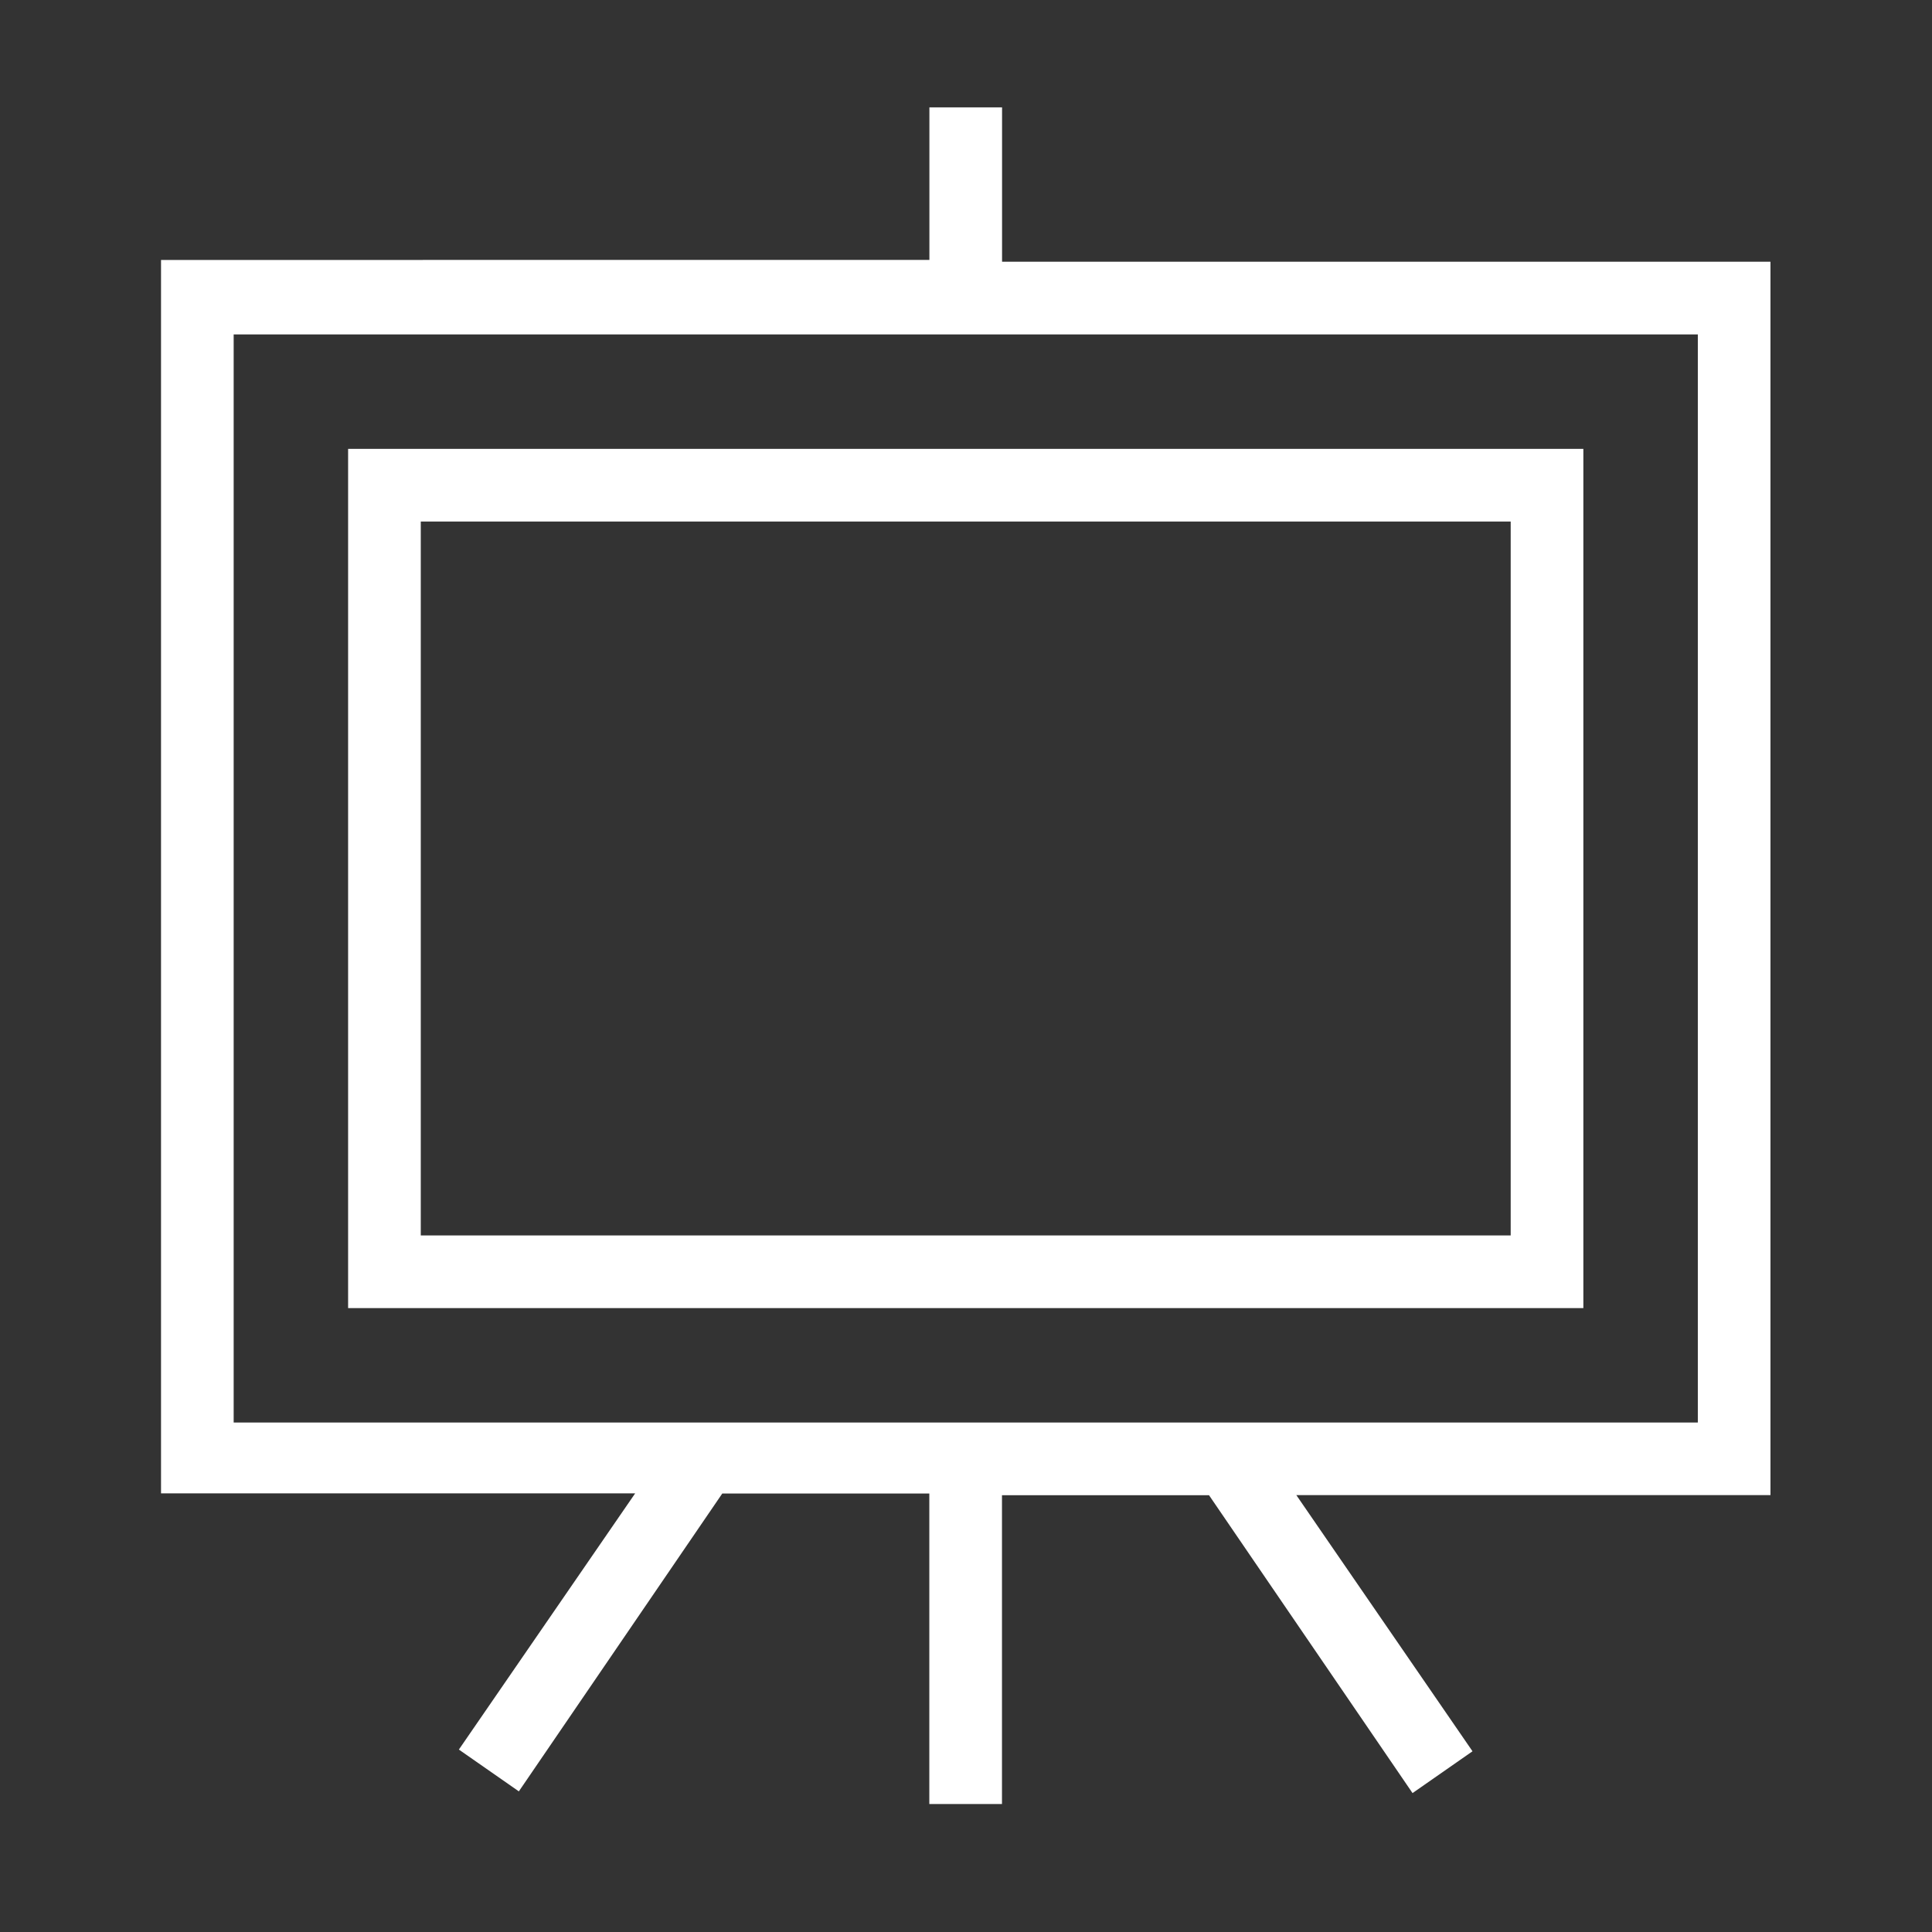
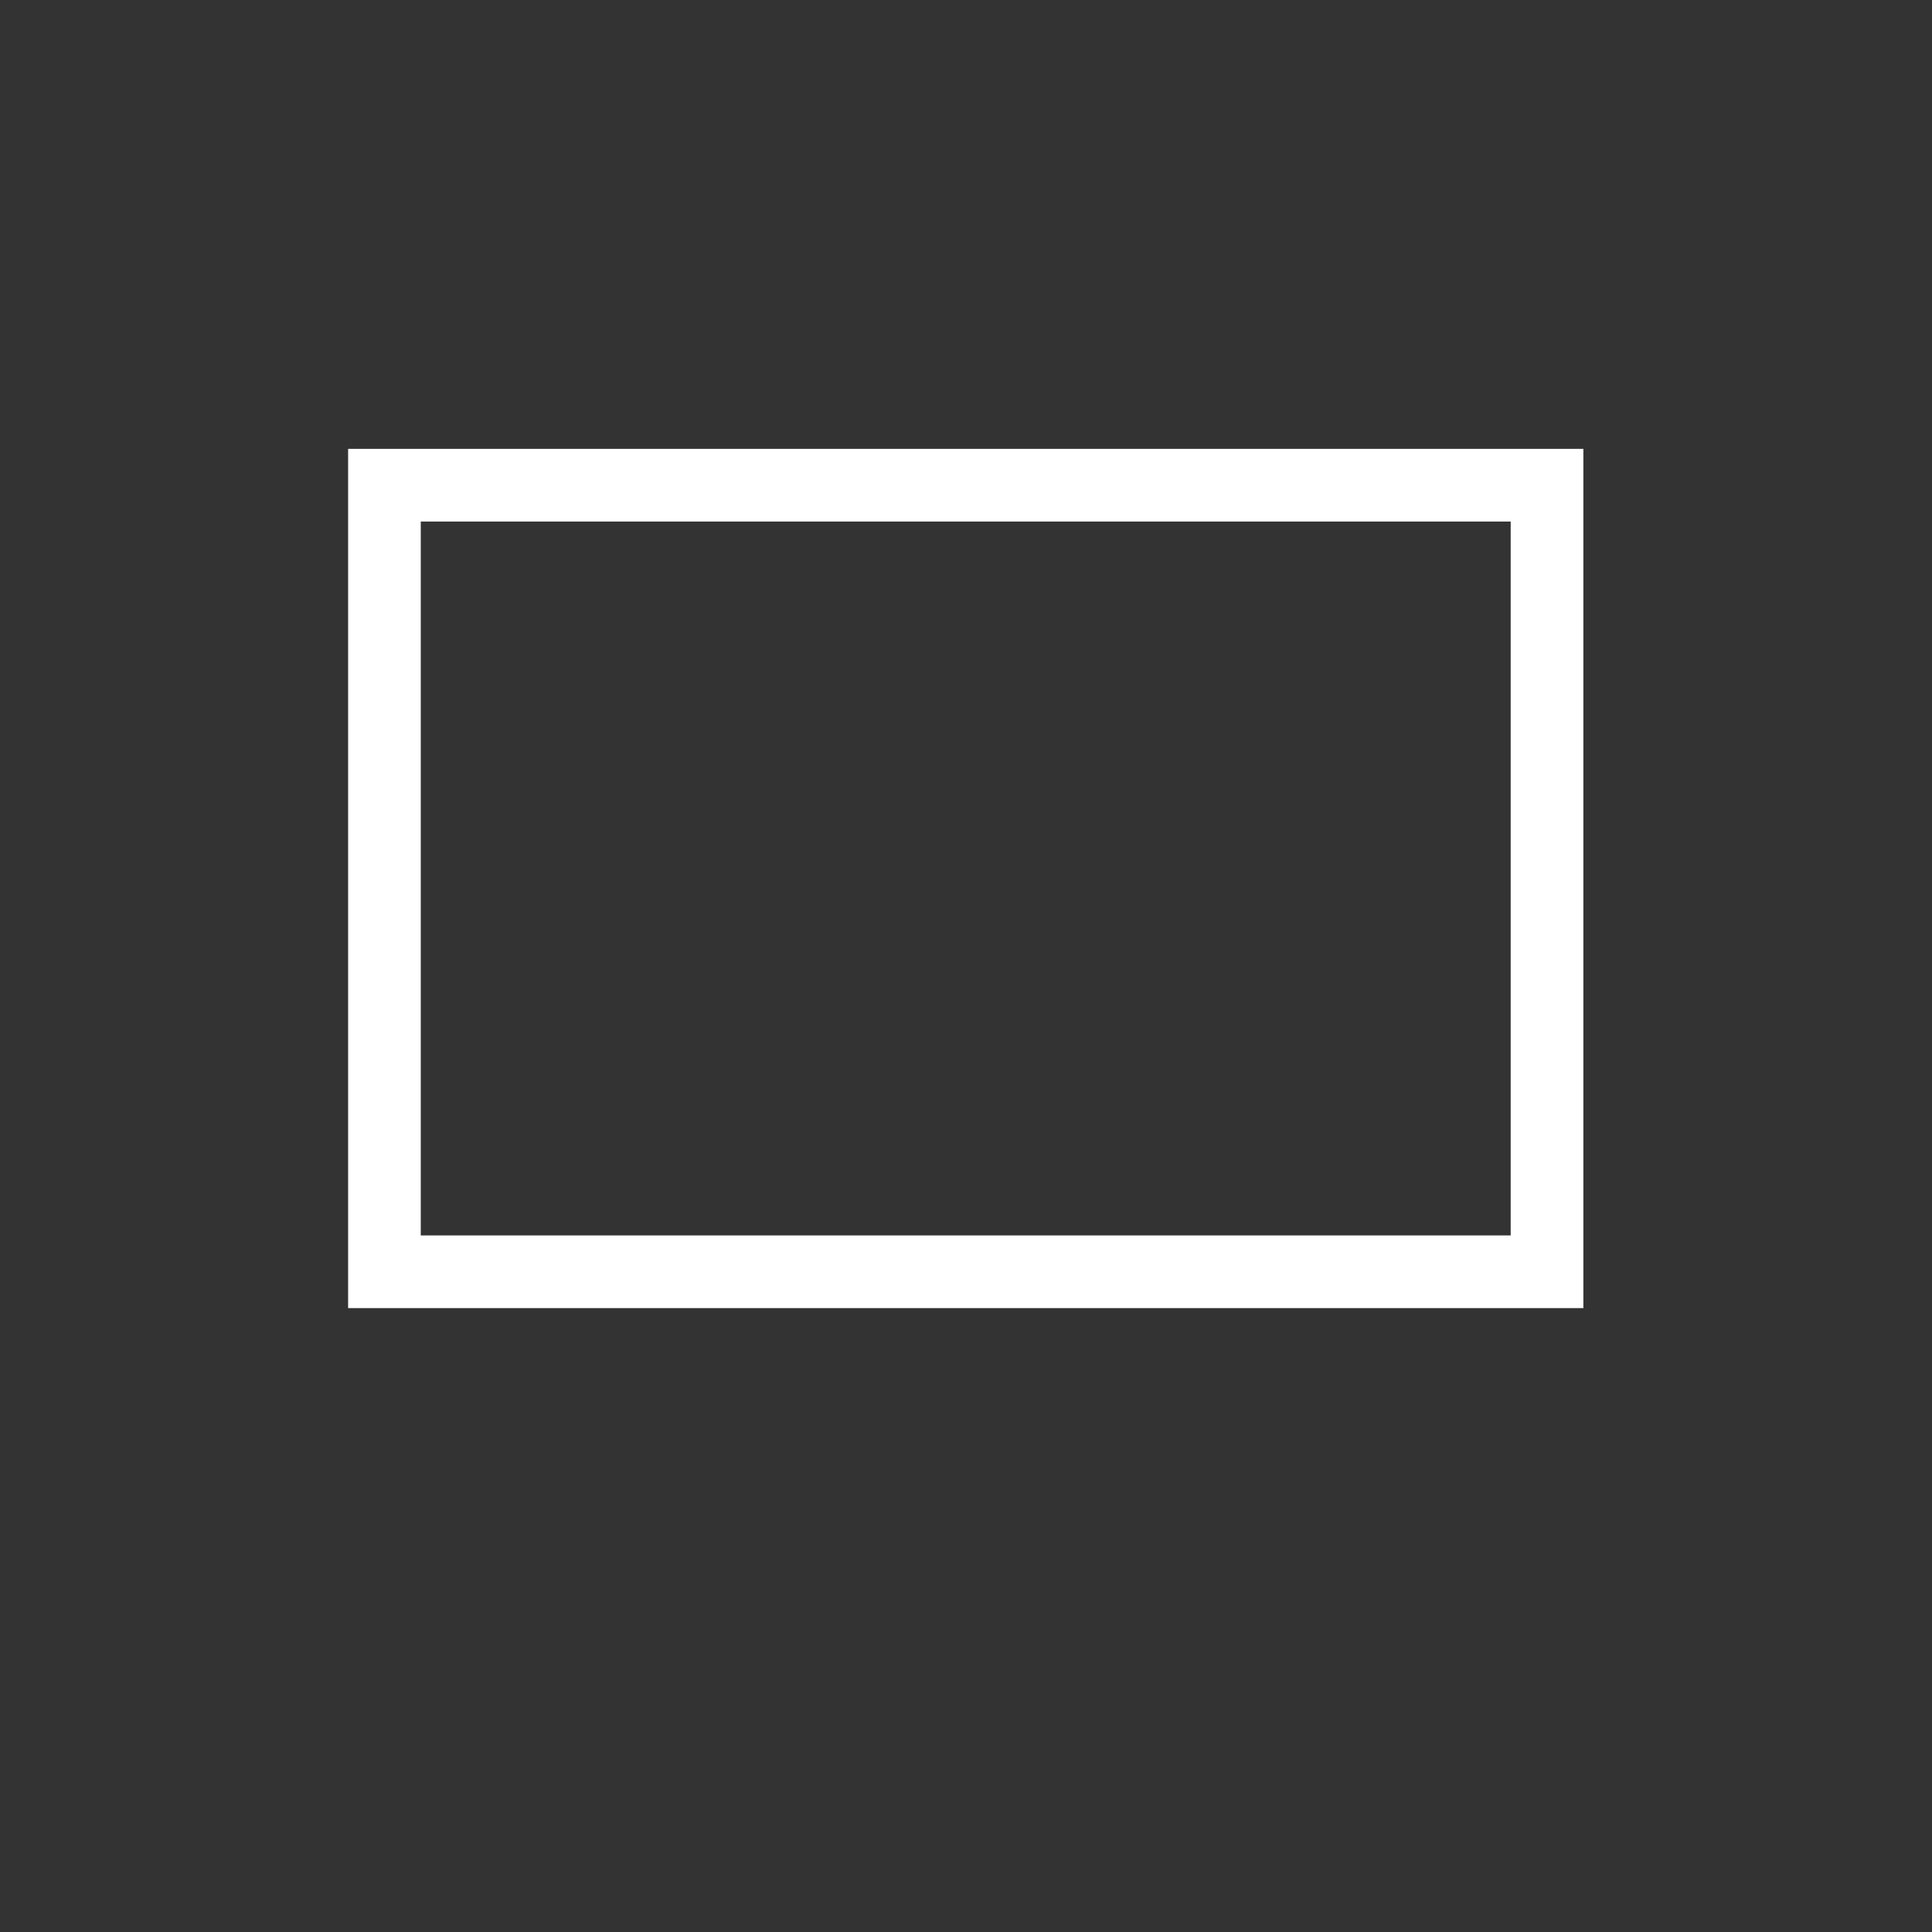
<svg xmlns="http://www.w3.org/2000/svg" width="72" height="72" viewBox="0 0 72 72">
  <rect x="0" y="0" width="72" height="72" fill="#333333" stroke="none" />
  <g transform="translate(-4218 323)">
    <g transform="translate(4218.301 -322.199)">
      <path d="M62.034 22H16V54.021H62.034zM59.326 51.313H18.708V24.708H59.326z" transform="translate(-3.328 -6.073)" fill="#fff" />
-       <path d="M37.043 3.2H34.335V8.885L5.7 8.887V54.852h17.67L16.8 64.4l2.235 1.558 7.581-11.1h7.716V66.43h2.708V54.922h7.716l7.584 11.1 2.235-1.558-6.566-9.547h17.67v-45.965H37.043zM62.972 52.213H8.407V11.661H62.972z" transform="translate(0 0)" fill="#fff" />
    </g>
-     <rect width="72" height="72" transform="translate(4218 -323)" fill="none" />
  </g>
</svg>